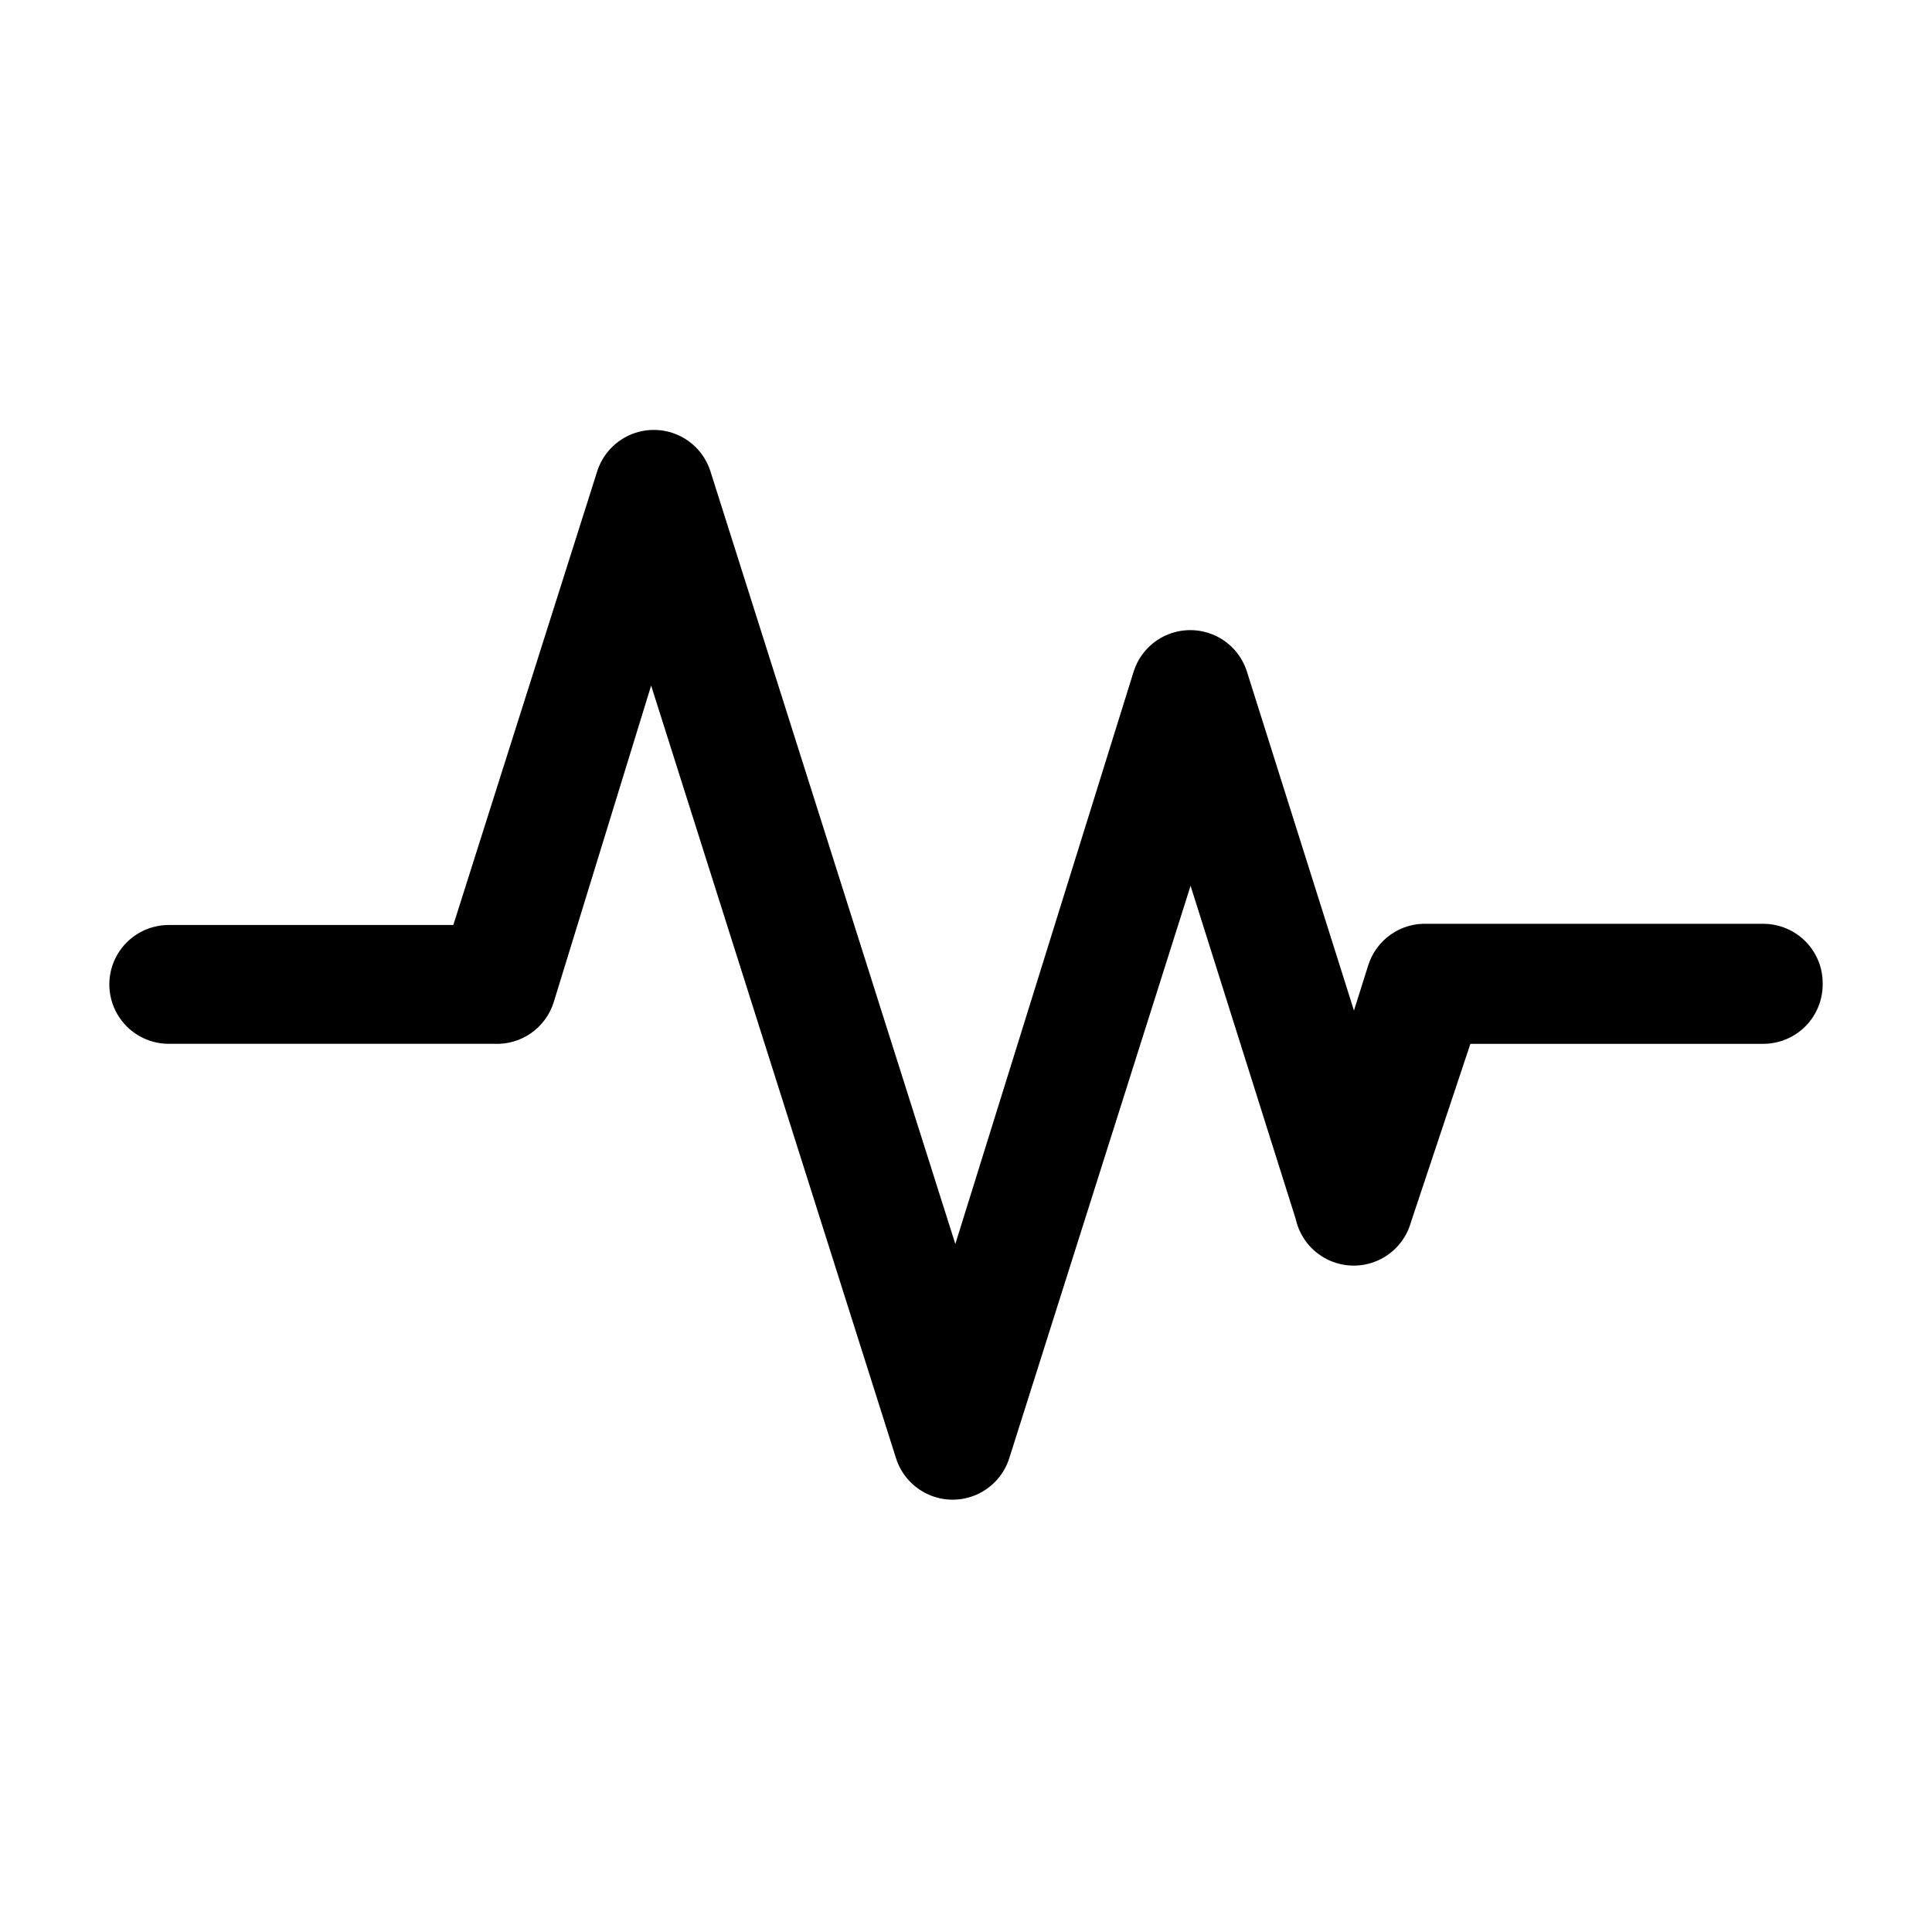
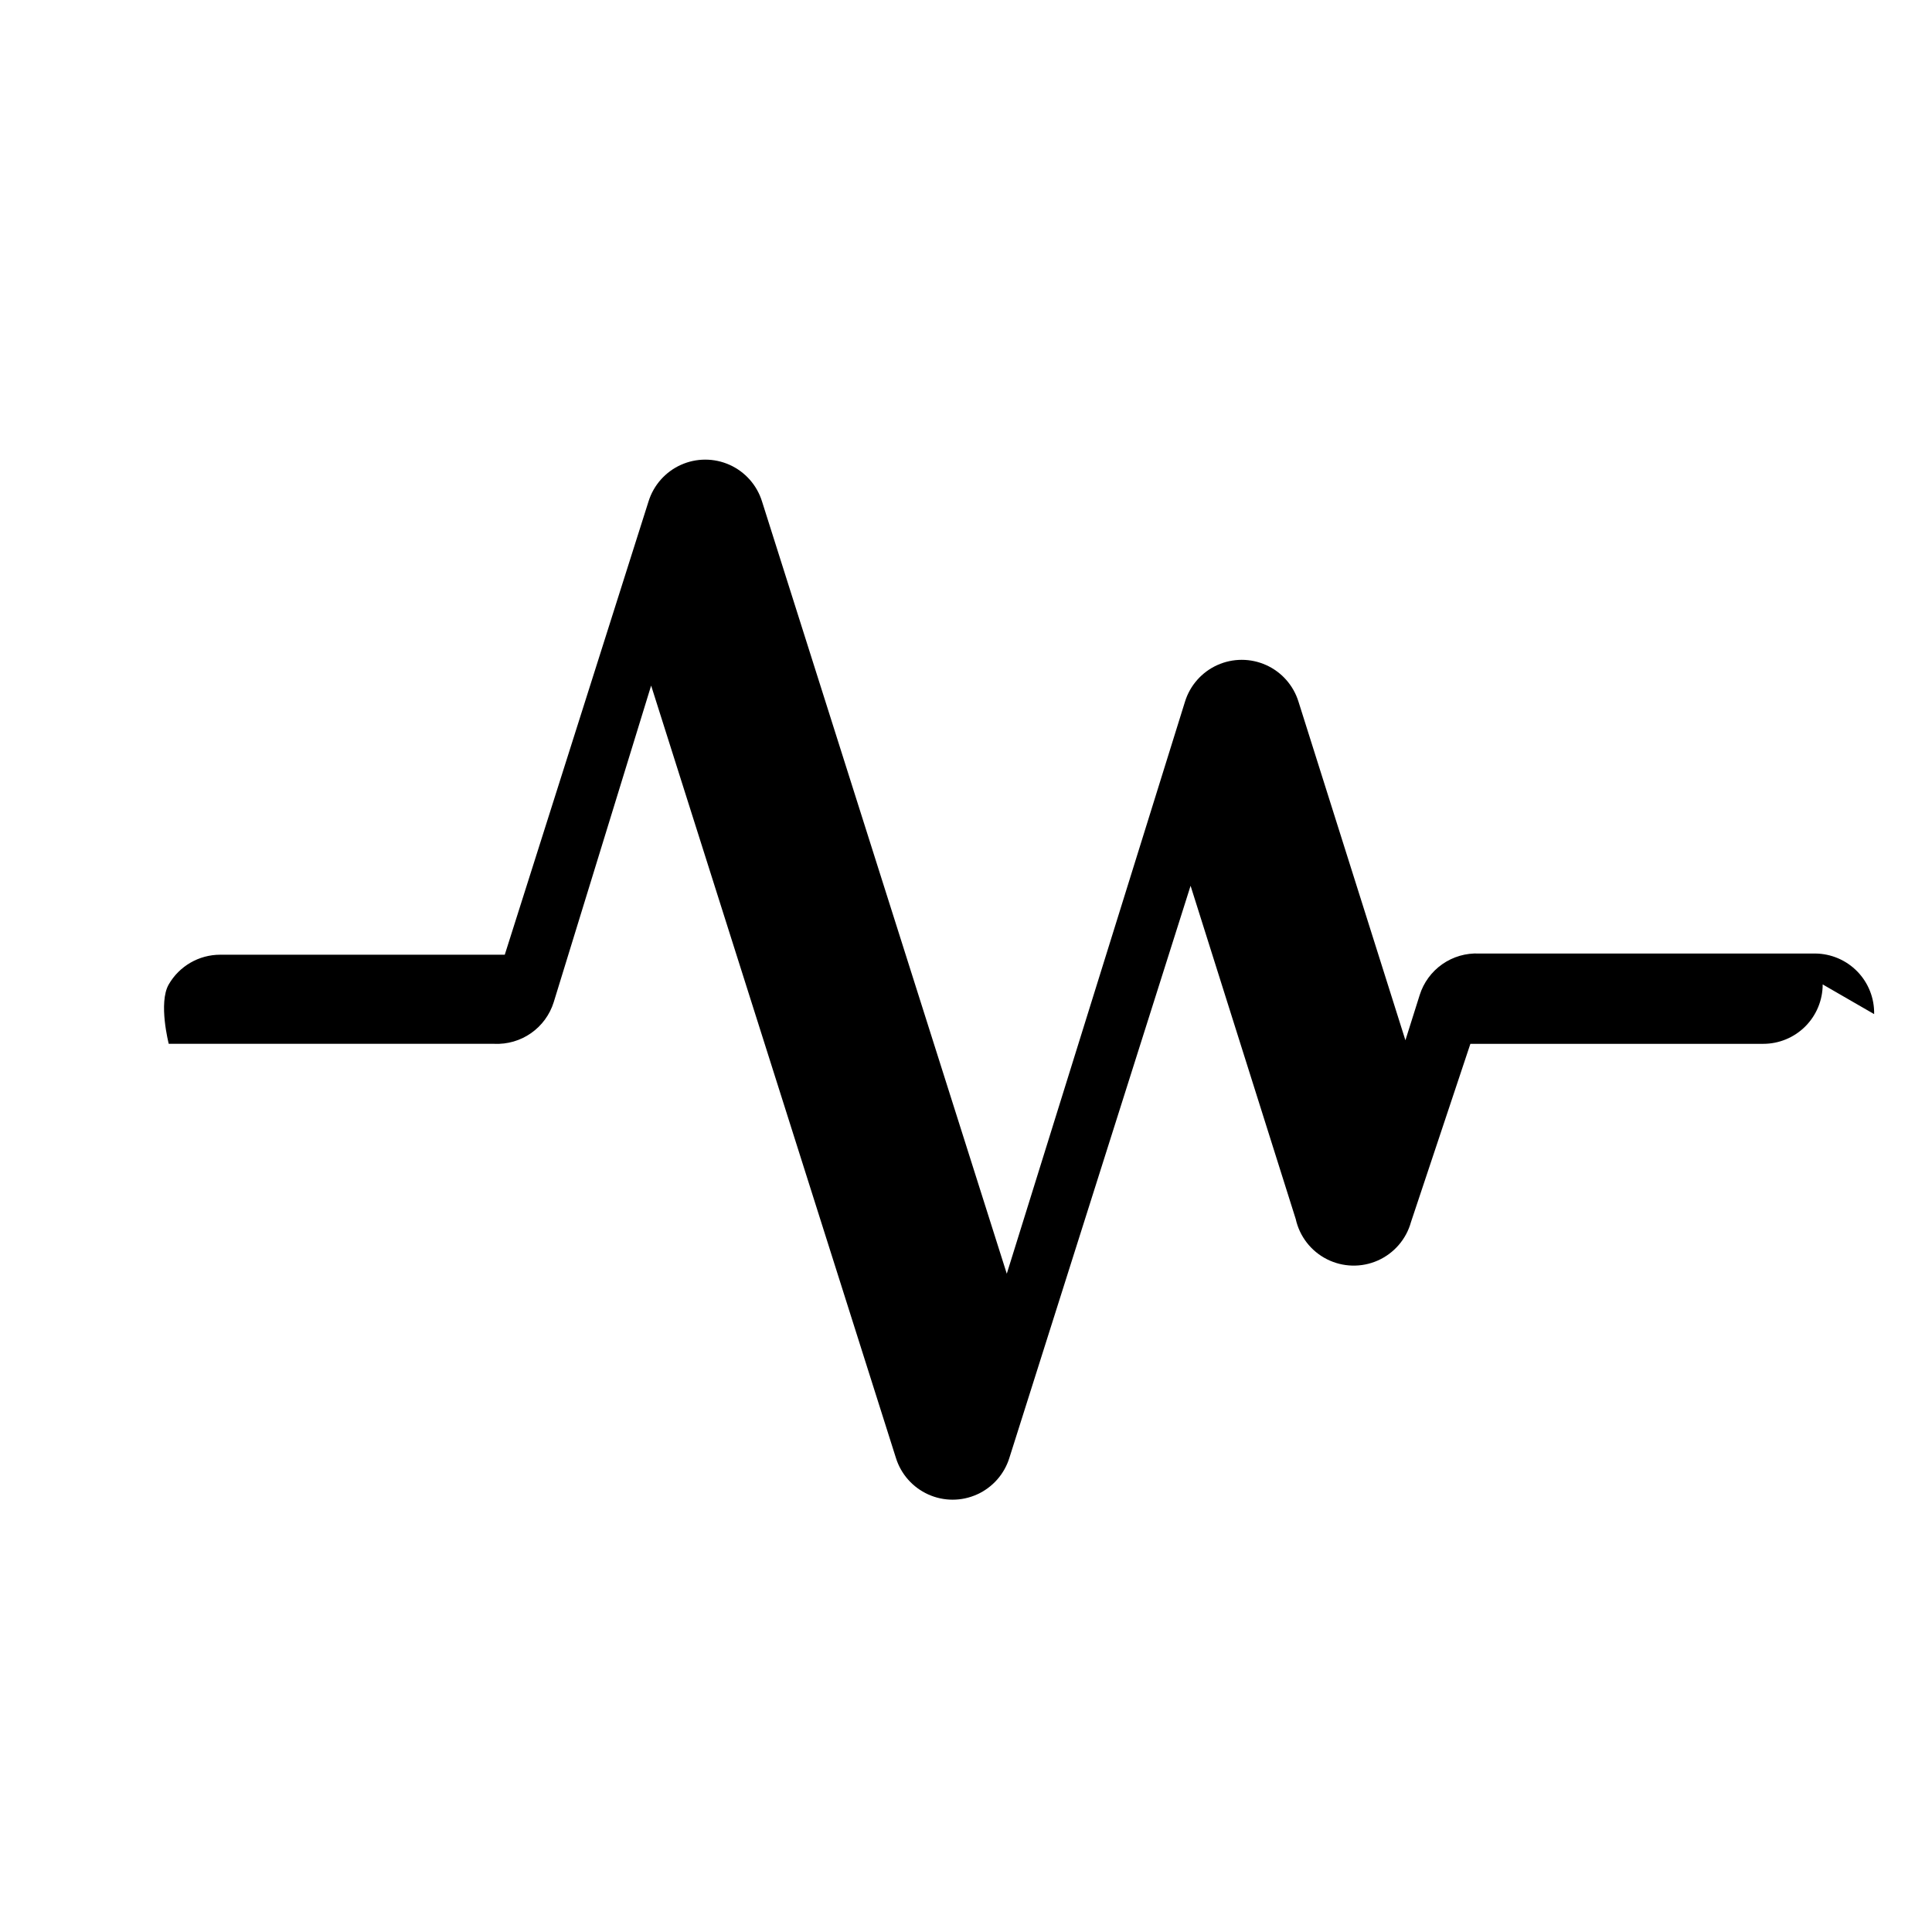
<svg xmlns="http://www.w3.org/2000/svg" fill="#000000" width="800px" height="800px" version="1.1" viewBox="144 144 512 512">
-   <path d="m627.03 404.88c0 4.176-1.66 8.18-4.609 11.133-2.953 2.953-6.957 4.613-11.133 4.613h-77.621l-15.742 47.23c-1.258 4.547-4.492 8.289-8.805 10.199-4.316 1.91-9.262 1.781-13.473-0.348-4.211-2.129-7.242-6.031-8.266-10.641l-27.867-88.324-48.02 151.61v0.004c-1.34 4.305-4.457 7.832-8.57 9.684-4.113 1.855-8.82 1.855-12.934 0-4.109-1.852-7.231-5.379-8.566-9.684l-64.867-204.67-25.82 83.914c-1.039 3.316-3.148 6.199-5.996 8.191-2.848 1.996-6.273 2.988-9.746 2.832h-86.277c-5.625 0-10.824-3.004-13.637-7.875s-2.812-10.871 0-15.742c2.812-4.871 8.012-7.871 13.637-7.871h75.414l38.098-120.13c1.34-4.305 4.461-7.832 8.57-9.684 4.113-1.852 8.82-1.852 12.934 0 4.109 1.852 7.231 5.379 8.57 9.684l64.867 204.67 47.23-151.61c1.336-4.309 4.457-7.836 8.566-9.688 4.113-1.852 8.82-1.852 12.934 0 4.113 1.852 7.231 5.379 8.57 9.688l28.34 89.742 3.777-11.965v-0.004c1.039-3.316 3.148-6.195 5.996-8.191 2.848-1.992 6.273-2.988 9.746-2.828h89.113c4.203 0.043 8.215 1.762 11.145 4.777 2.926 3.016 4.527 7.078 4.441 11.281z" />
+   <path d="m627.03 404.88c0 4.176-1.66 8.18-4.609 11.133-2.953 2.953-6.957 4.613-11.133 4.613h-77.621l-15.742 47.23c-1.258 4.547-4.492 8.289-8.805 10.199-4.316 1.91-9.262 1.781-13.473-0.348-4.211-2.129-7.242-6.031-8.266-10.641l-27.867-88.324-48.02 151.61v0.004c-1.34 4.305-4.457 7.832-8.57 9.684-4.113 1.855-8.82 1.855-12.934 0-4.109-1.852-7.231-5.379-8.566-9.684l-64.867-204.67-25.82 83.914c-1.039 3.316-3.148 6.199-5.996 8.191-2.848 1.996-6.273 2.988-9.746 2.832h-86.277s-2.812-10.871 0-15.742c2.812-4.871 8.012-7.871 13.637-7.871h75.414l38.098-120.13c1.34-4.305 4.461-7.832 8.57-9.684 4.113-1.852 8.82-1.852 12.934 0 4.109 1.852 7.231 5.379 8.57 9.684l64.867 204.67 47.23-151.61c1.336-4.309 4.457-7.836 8.566-9.688 4.113-1.852 8.82-1.852 12.934 0 4.113 1.852 7.231 5.379 8.57 9.688l28.34 89.742 3.777-11.965v-0.004c1.039-3.316 3.148-6.195 5.996-8.191 2.848-1.992 6.273-2.988 9.746-2.828h89.113c4.203 0.043 8.215 1.762 11.145 4.777 2.926 3.016 4.527 7.078 4.441 11.281z" />
</svg>